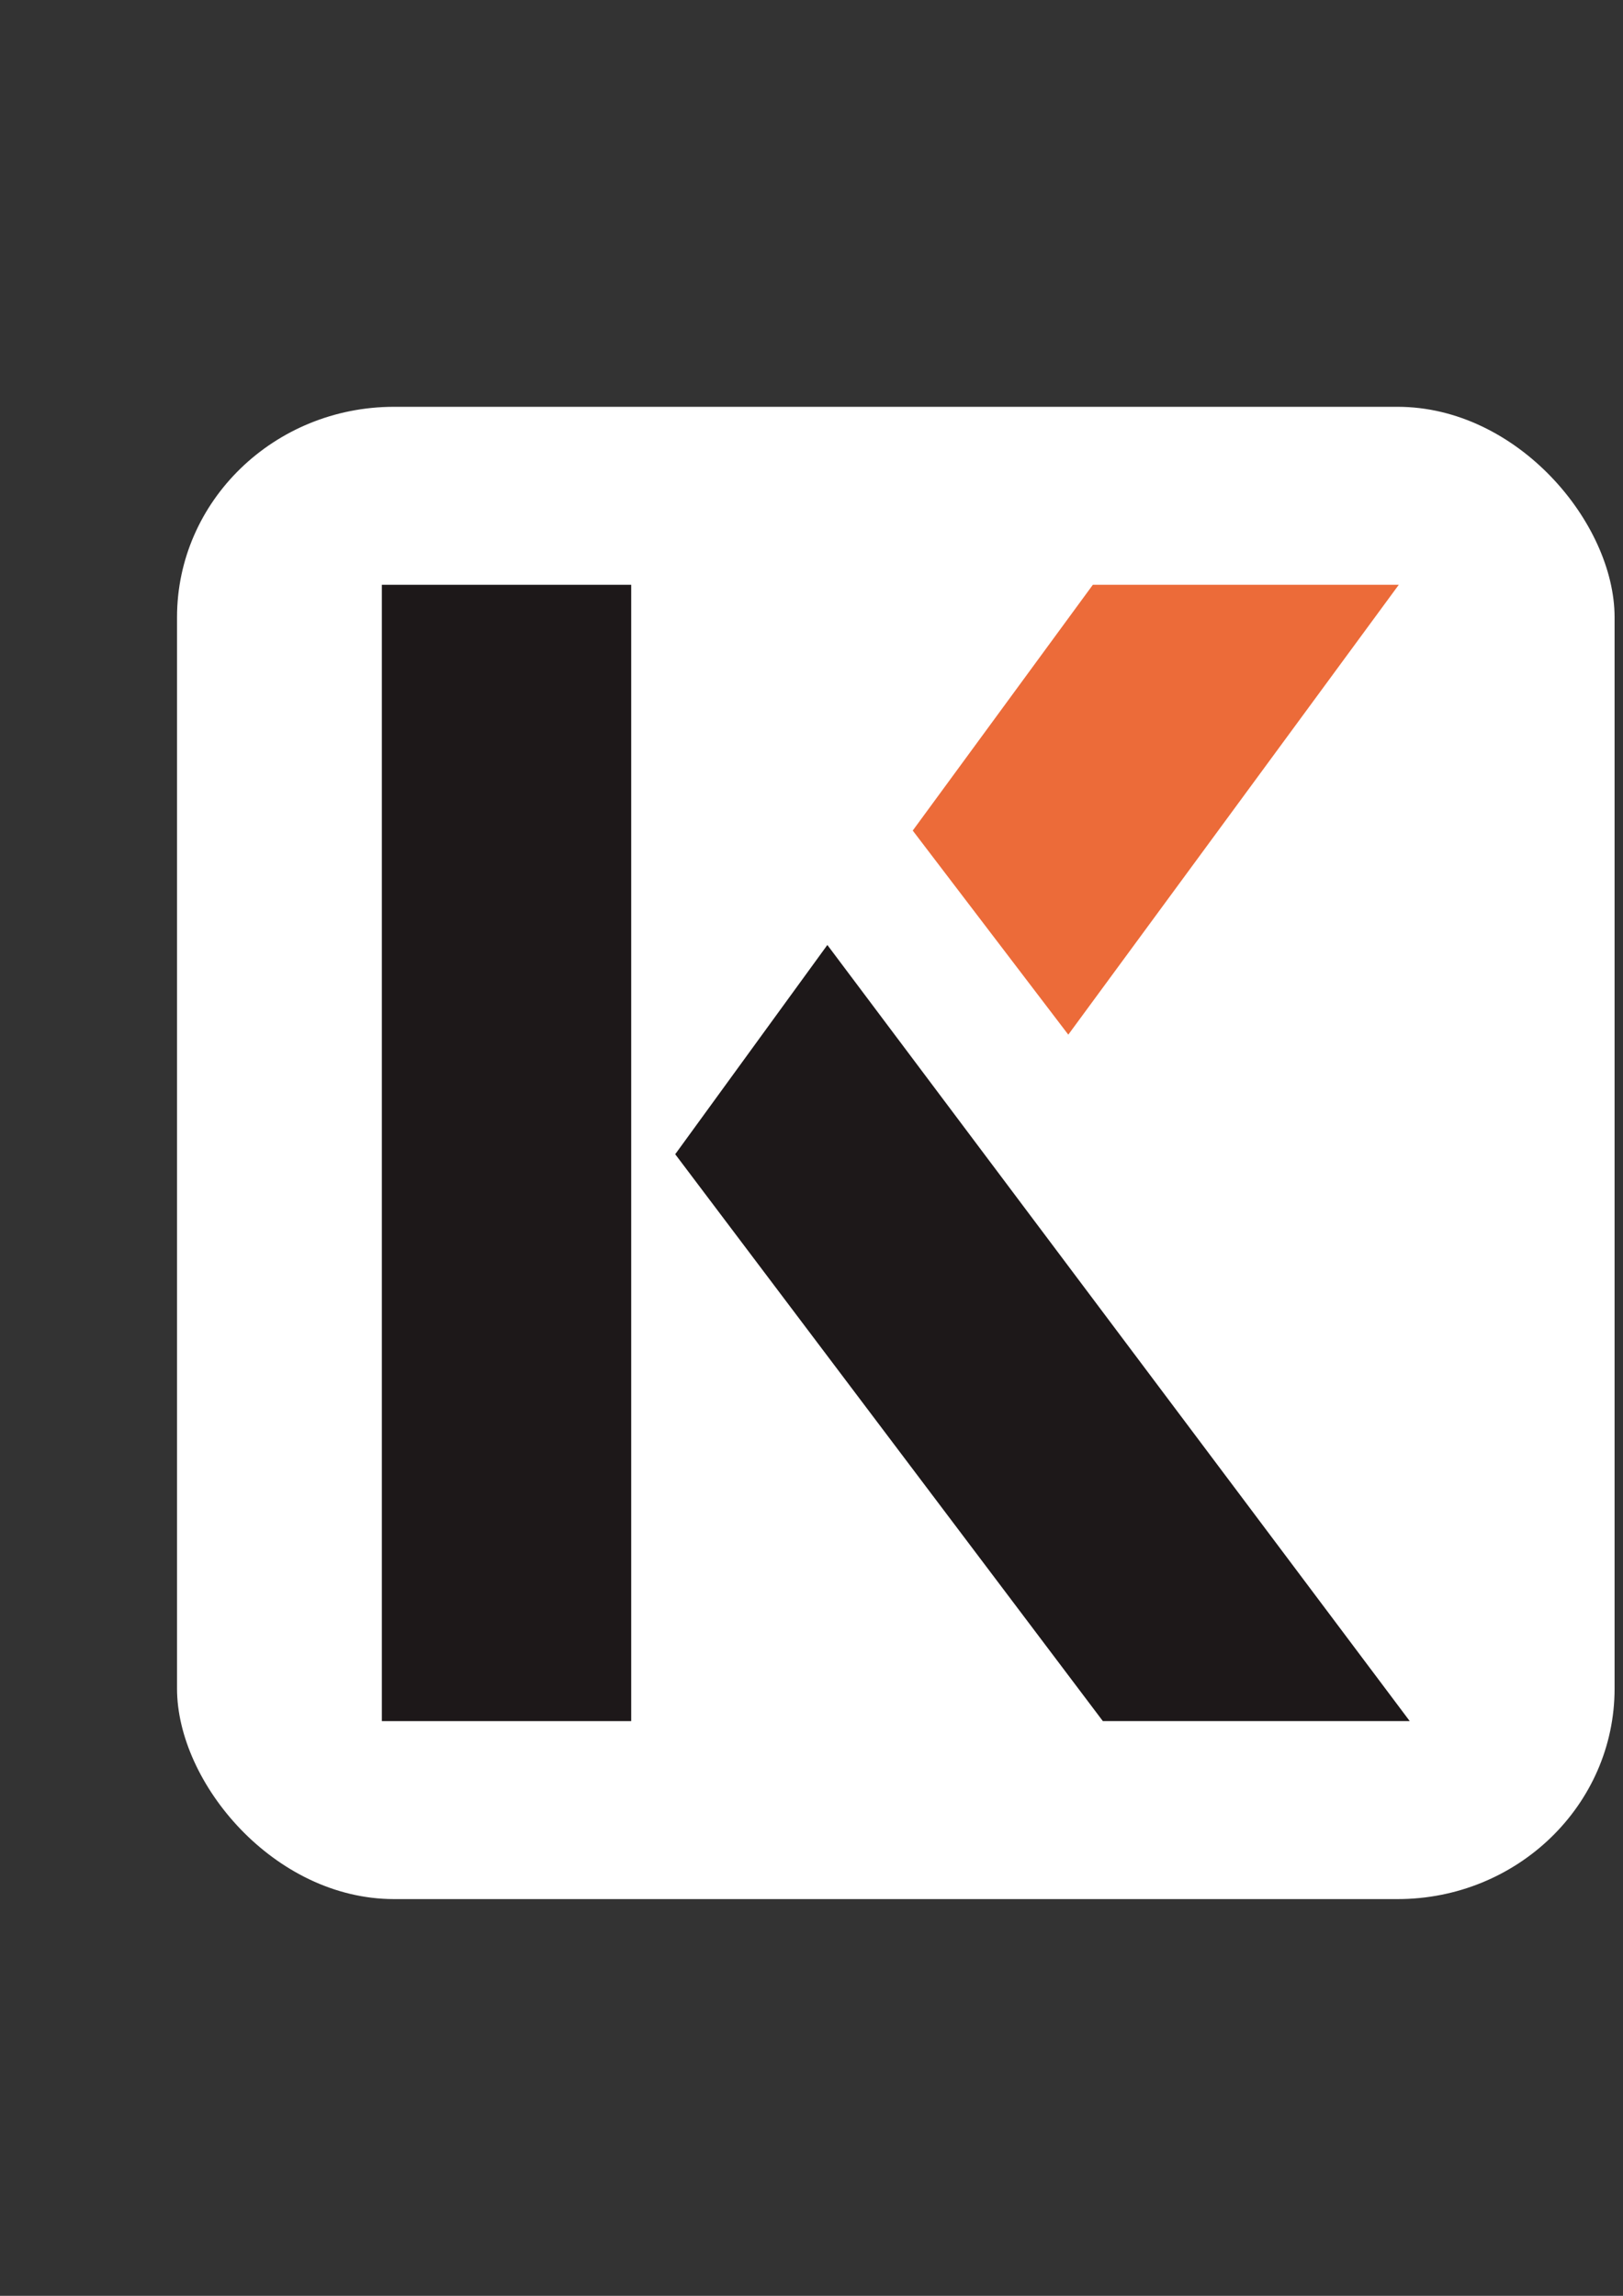
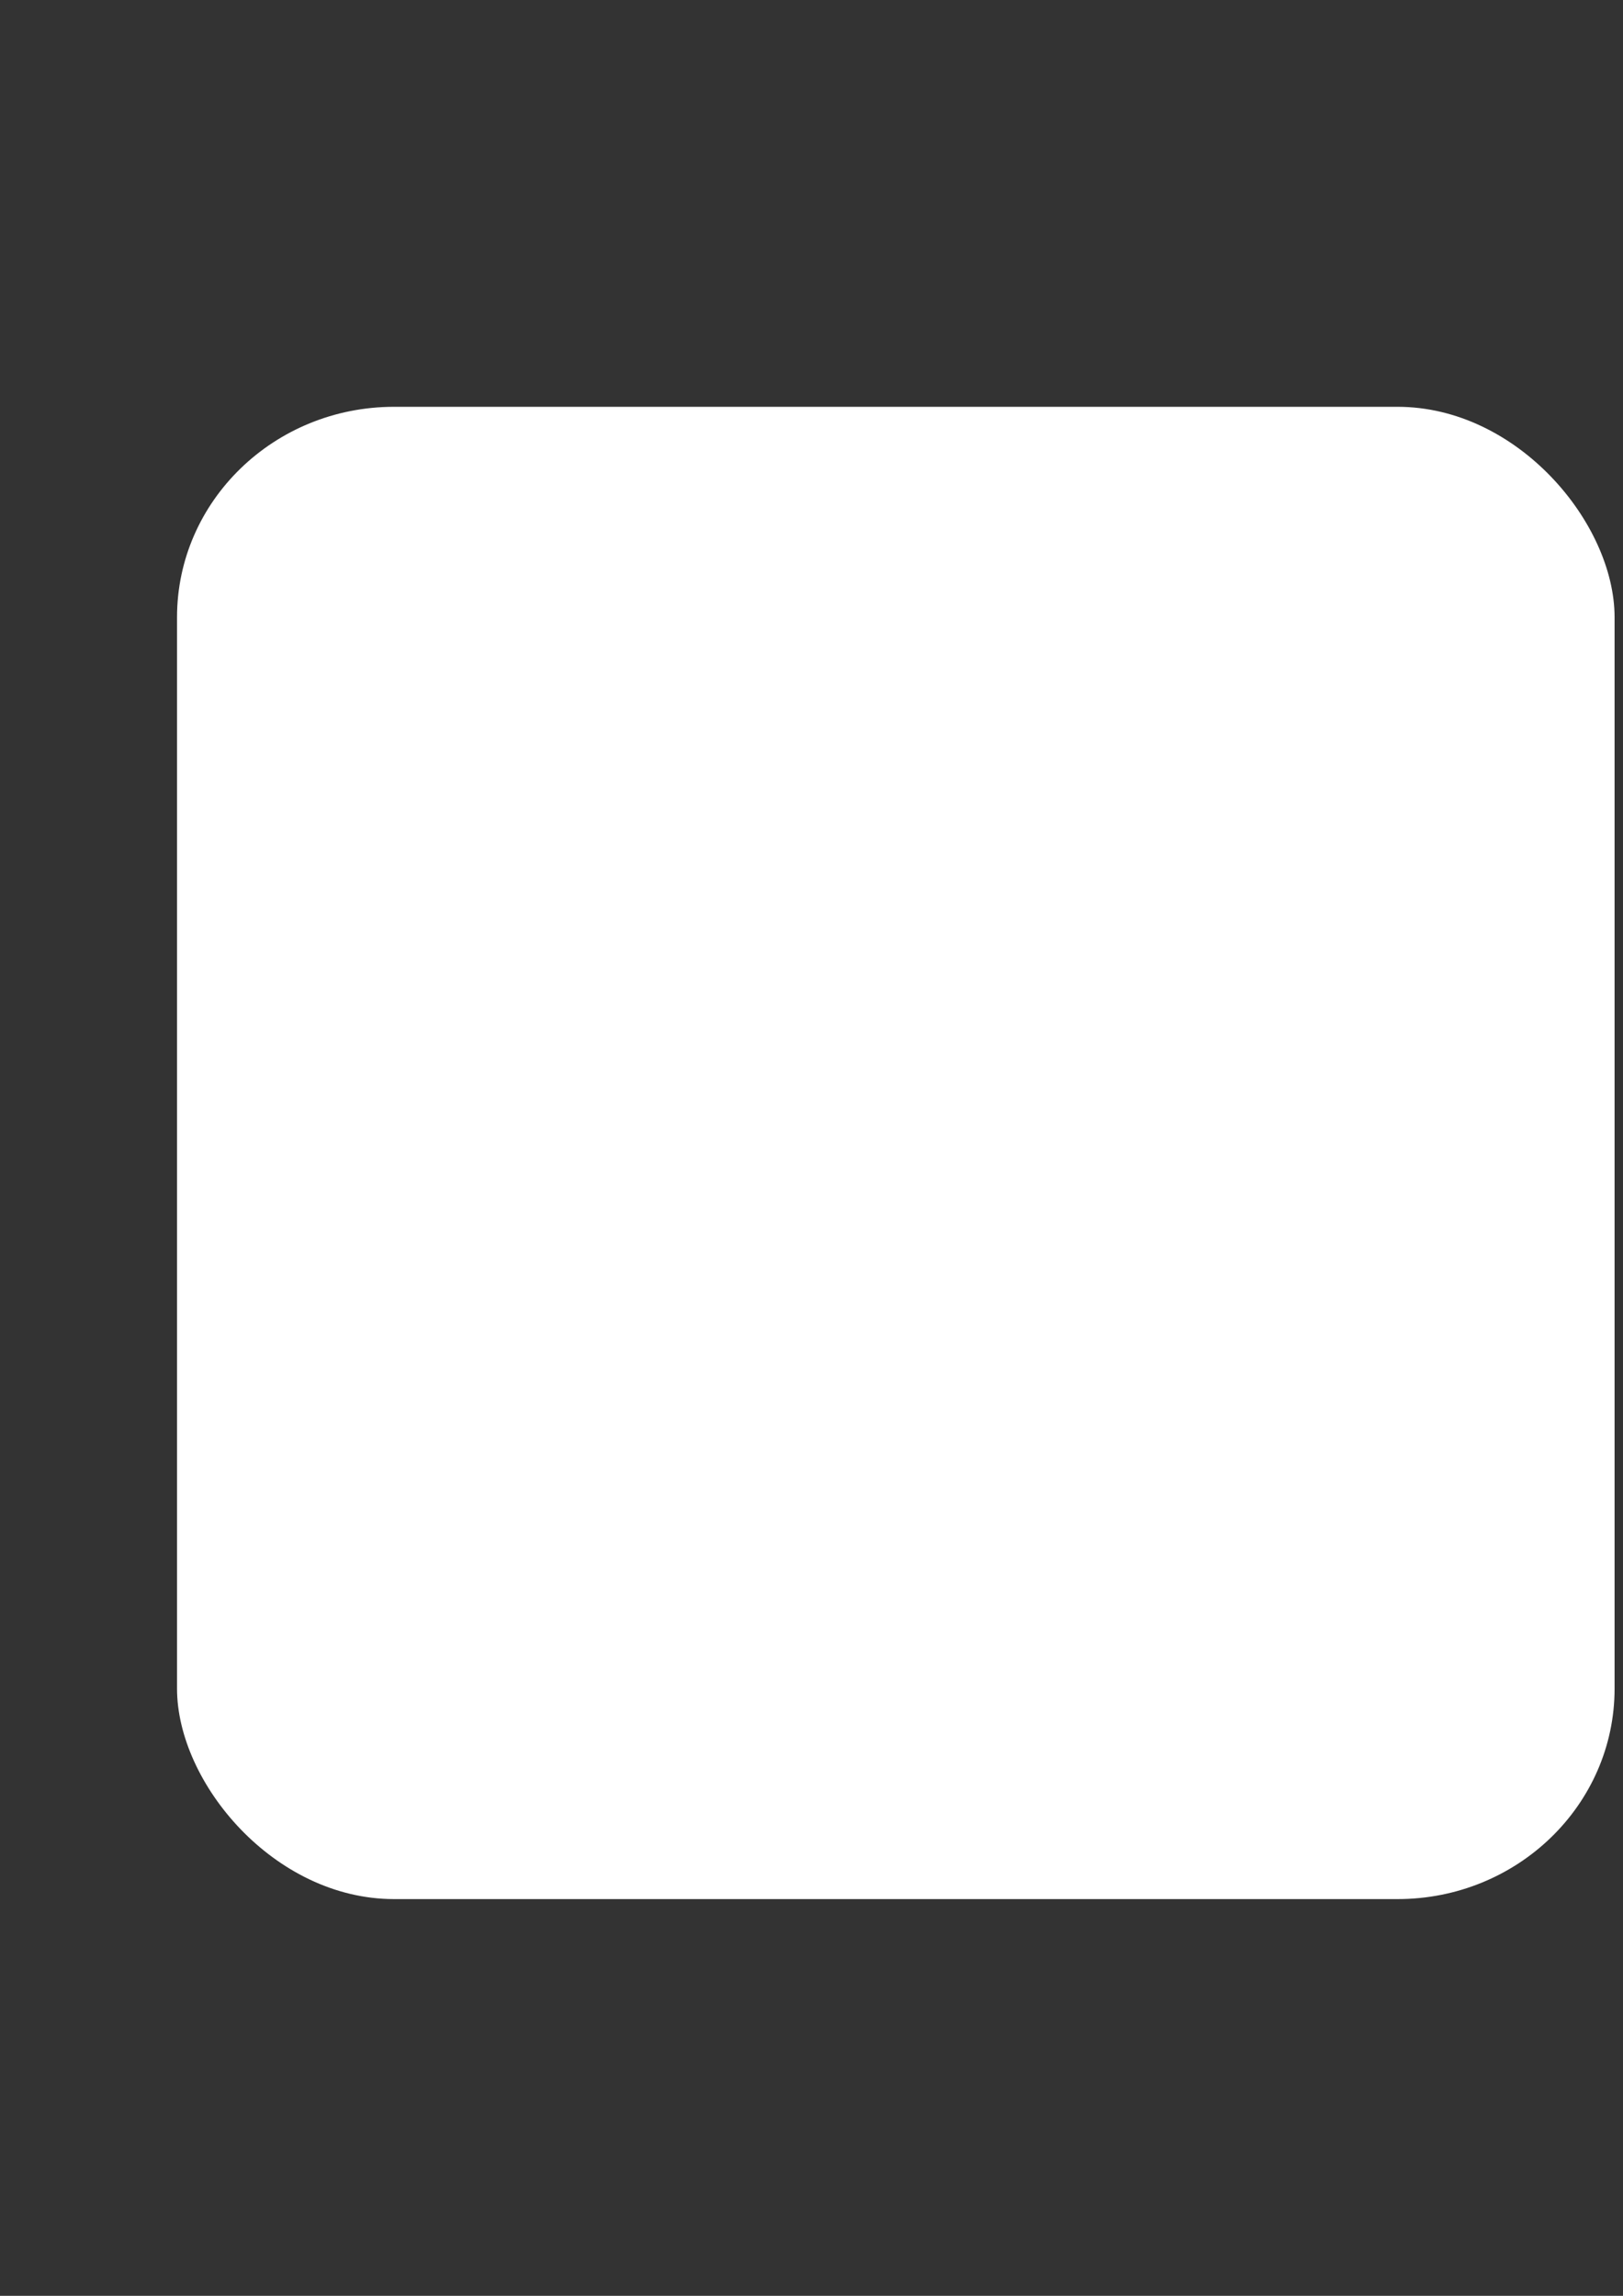
<svg xmlns="http://www.w3.org/2000/svg" xml:space="preserve" width="210mm" height="297mm" version="1.1" style="shape-rendering:geometricPrecision; text-rendering:geometricPrecision; image-rendering:optimizeQuality; fill-rule:evenodd; clip-rule:evenodd" viewBox="0 0 21000 29700">
  <rect x="0" y="0" width="21000" height="29700" fill="#333333" stroke="none" />
  <defs>
    <style type="text/css">
   
    .fil2 {fill:#EC6B39}
    .fil0 {fill:white}
    .fil1 {fill:#1D1819;fill-rule:nonzero}
   
  </style>
  </defs>
  <g id="图层_x0020_1">
    <rect class="fil0" x="2290.58" y="5262.72" width="18600.45" height="19305.03" rx="2807.54" ry="2722.87" />
-     <polygon class="fil1" points="4940.87,22265.3 4940.87,7565.15 8167.17,7565.15 8167.17,22265.3 " />
-     <polygon class="fil1" points="8736.59,14931.79 10705.16,12224.76 18240.73,22265.3 14269.82,22265.3 " />
-     <polygon class="fil2" points="11809.89,10744.76 14140.35,7565.15 18098.9,7565.15 13822.59,13384.95 " />
  </g>
</svg>